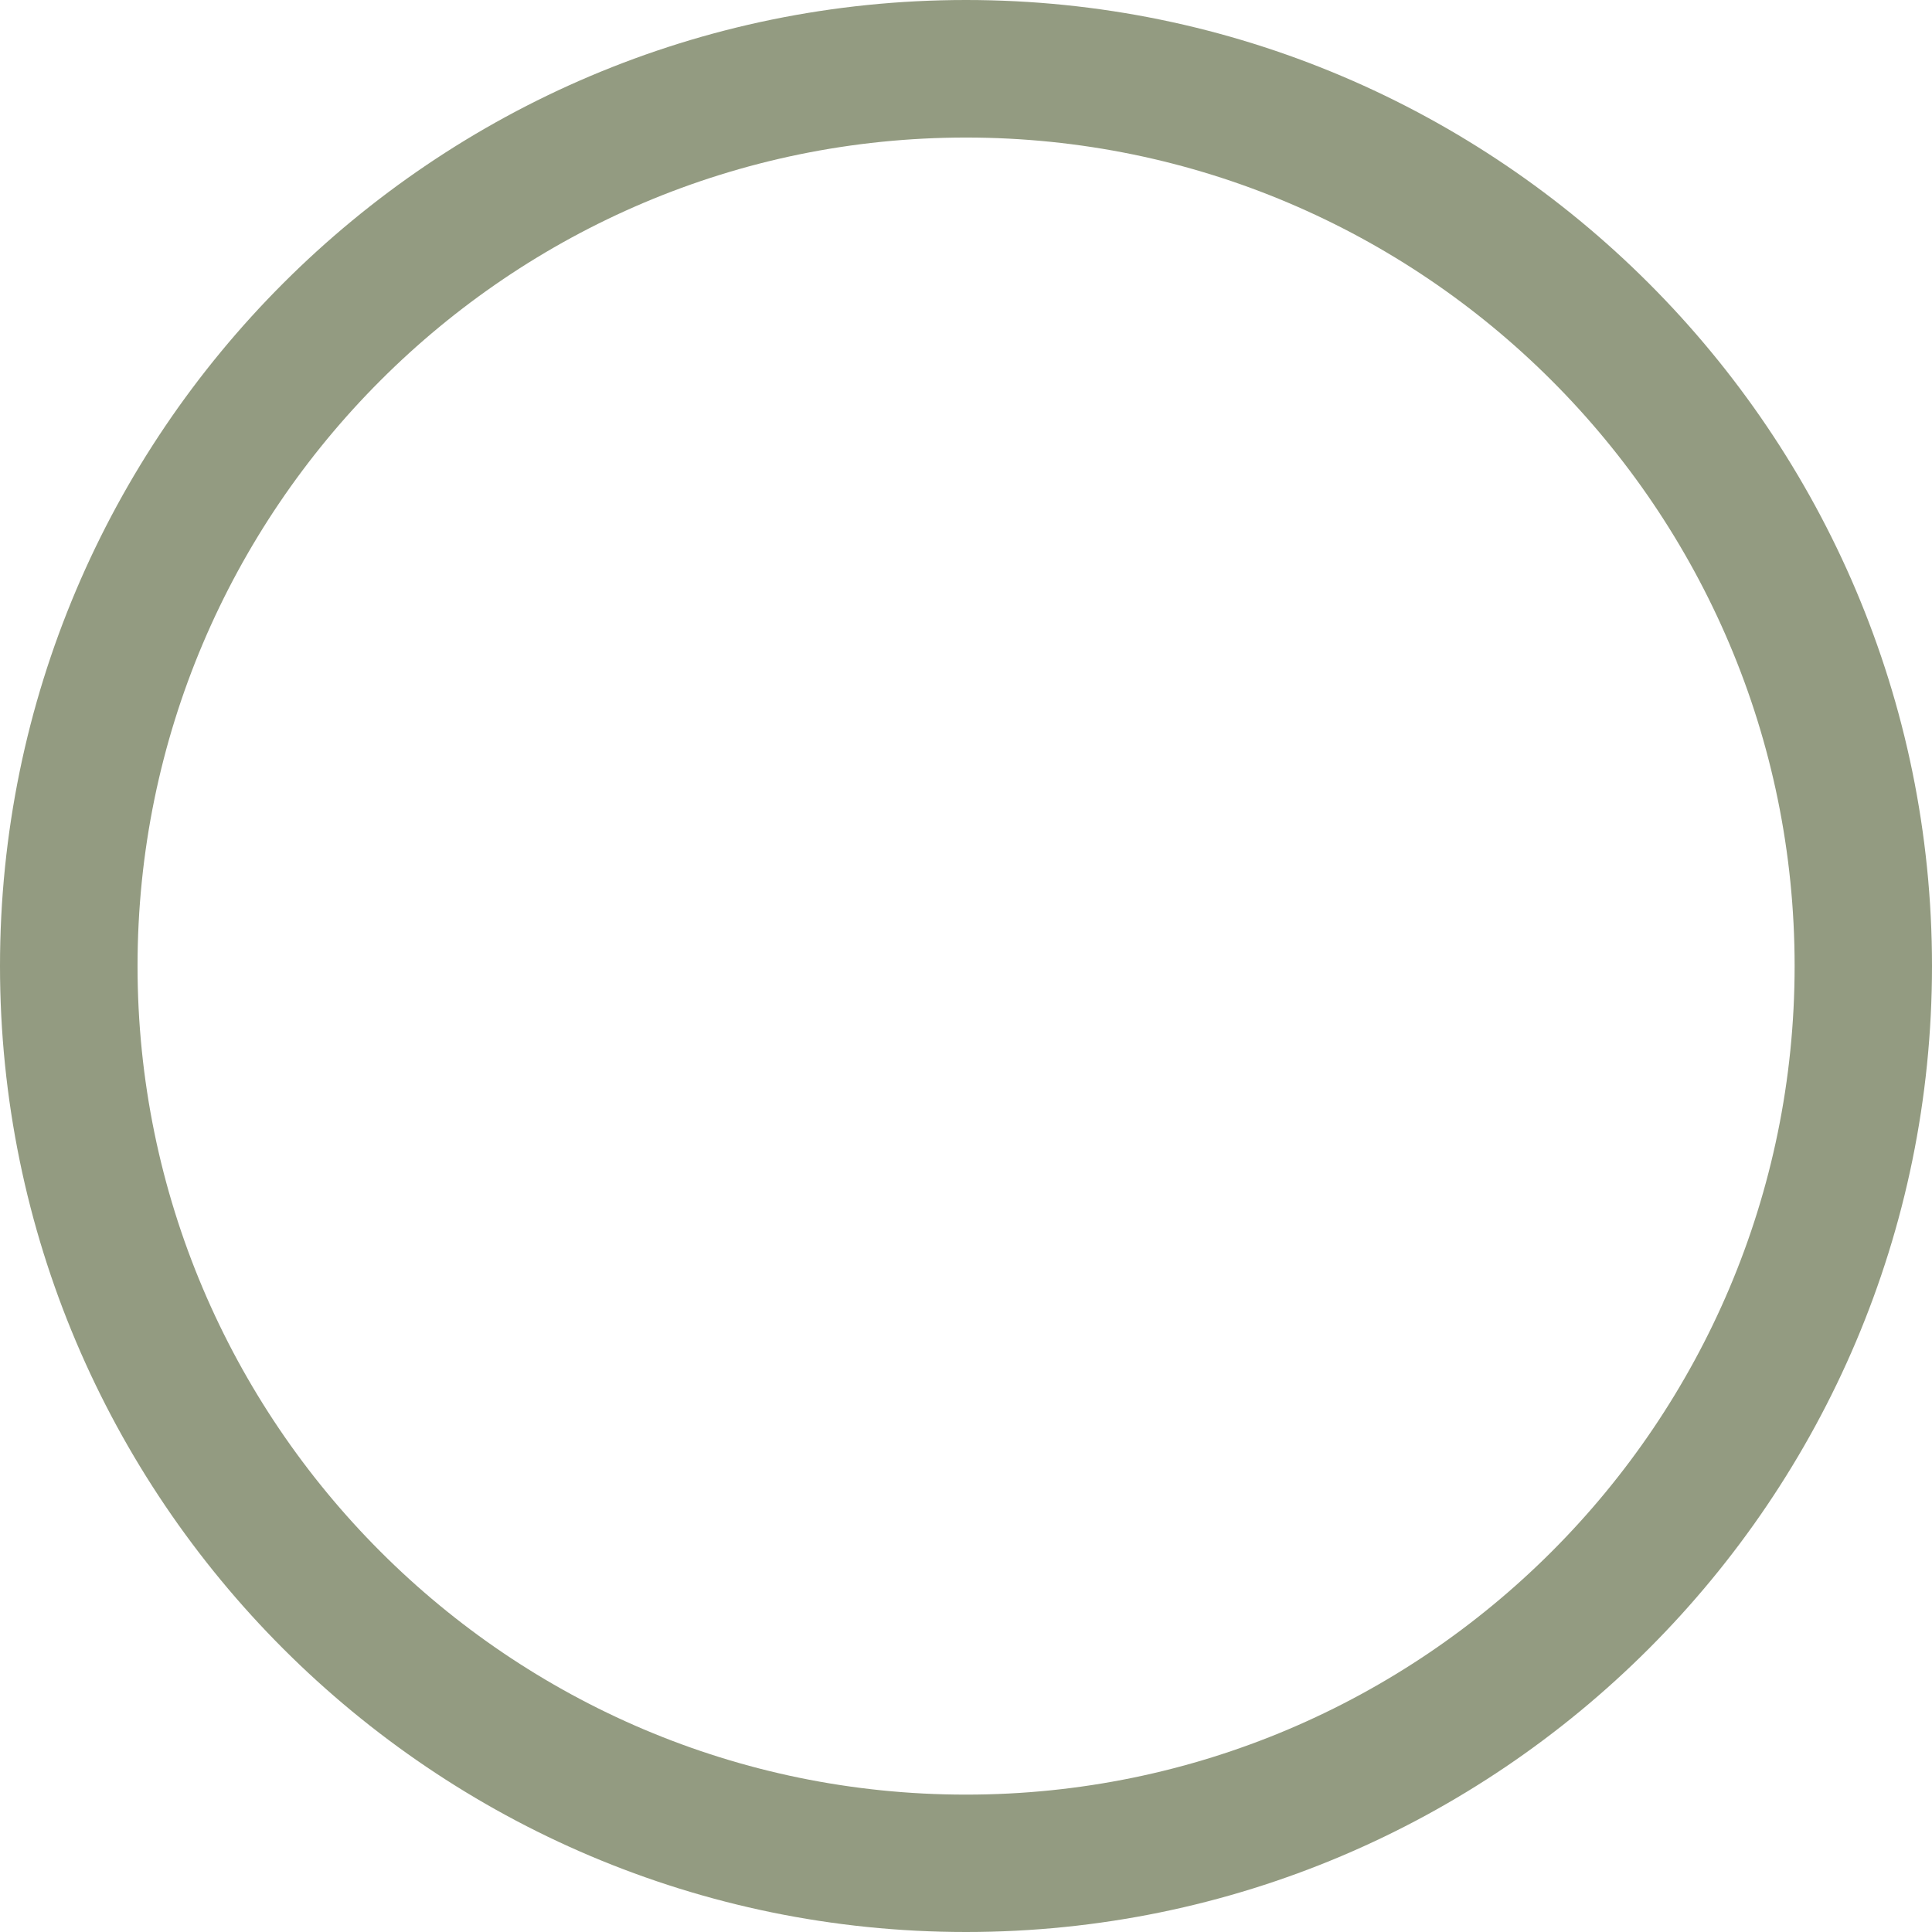
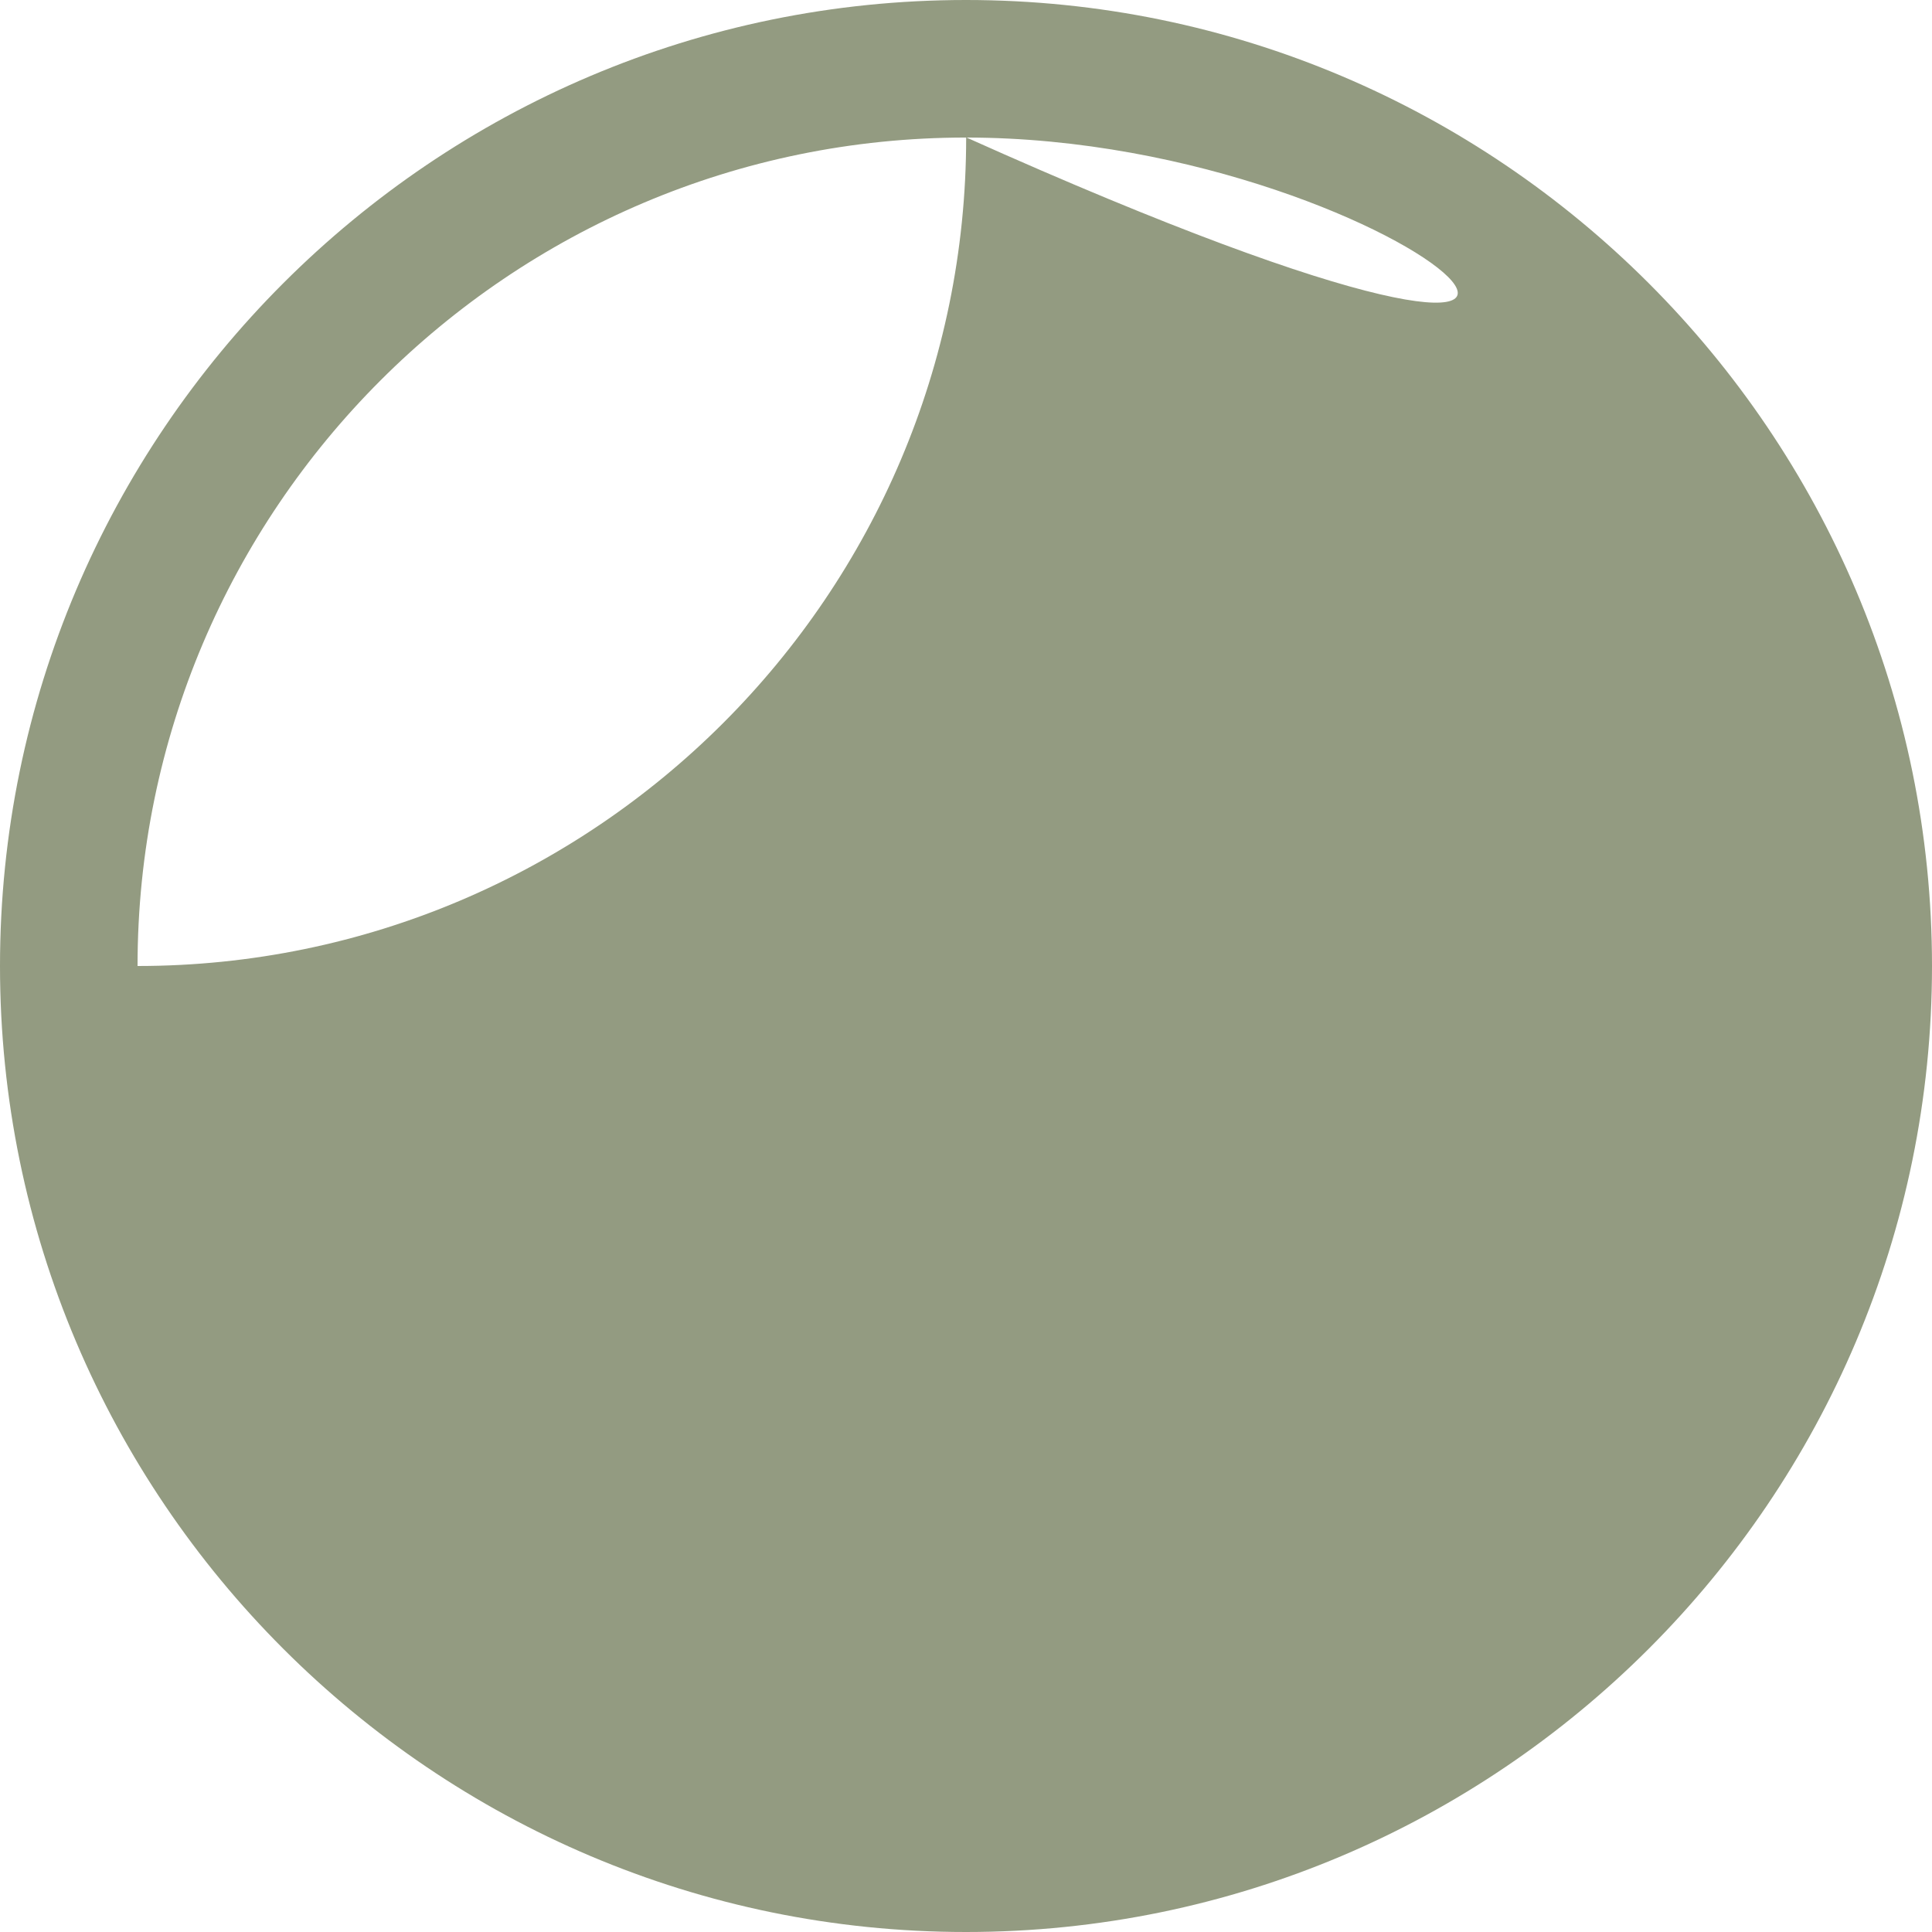
<svg xmlns="http://www.w3.org/2000/svg" version="1.1" id="Layer_1" x="0px" y="0px" width="11.588px" height="11.588px" viewBox="0 0 11.588 11.588" enable-background="new 0 0 11.588 11.588" xml:space="preserve">
  <g>
-     <path fill="#939B81" d="M5.794,11.588C2.599,11.588,0,8.989,0,5.794C0,2.599,2.599,0,5.794,0c3.195,0,5.794,2.599,5.794,5.794   C11.588,8.989,8.989,11.588,5.794,11.588z M5.794,0.825c-2.74,0-4.969,2.229-4.969,4.969c0,2.74,2.229,4.97,4.969,4.97   c2.74,0,4.97-2.229,4.97-4.97C10.764,3.054,8.534,0.825,5.794,0.825z" />
+     <path fill="#939B81" d="M5.794,11.588C2.599,11.588,0,8.989,0,5.794C0,2.599,2.599,0,5.794,0c3.195,0,5.794,2.599,5.794,5.794   C11.588,8.989,8.989,11.588,5.794,11.588z M5.794,0.825c-2.74,0-4.969,2.229-4.969,4.969c2.74,0,4.97-2.229,4.97-4.97C10.764,3.054,8.534,0.825,5.794,0.825z" />
  </g>
</svg>